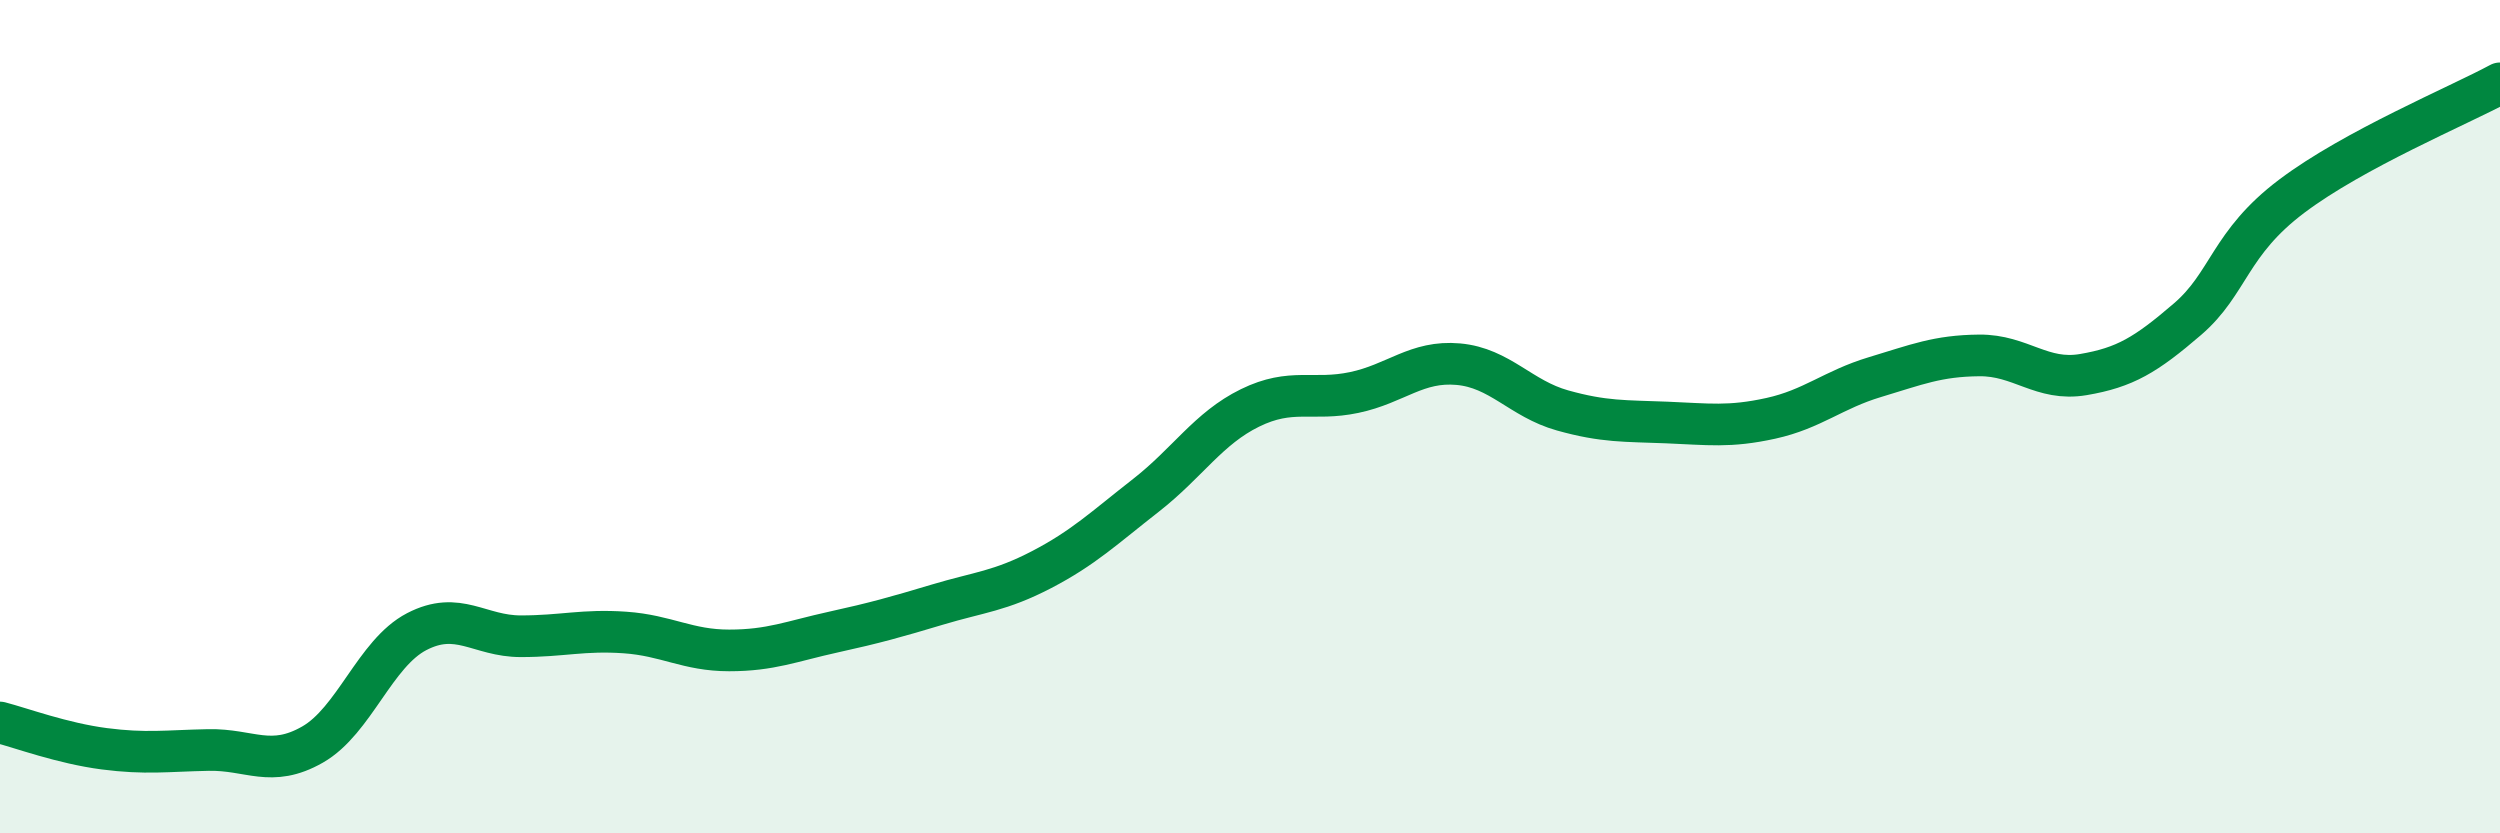
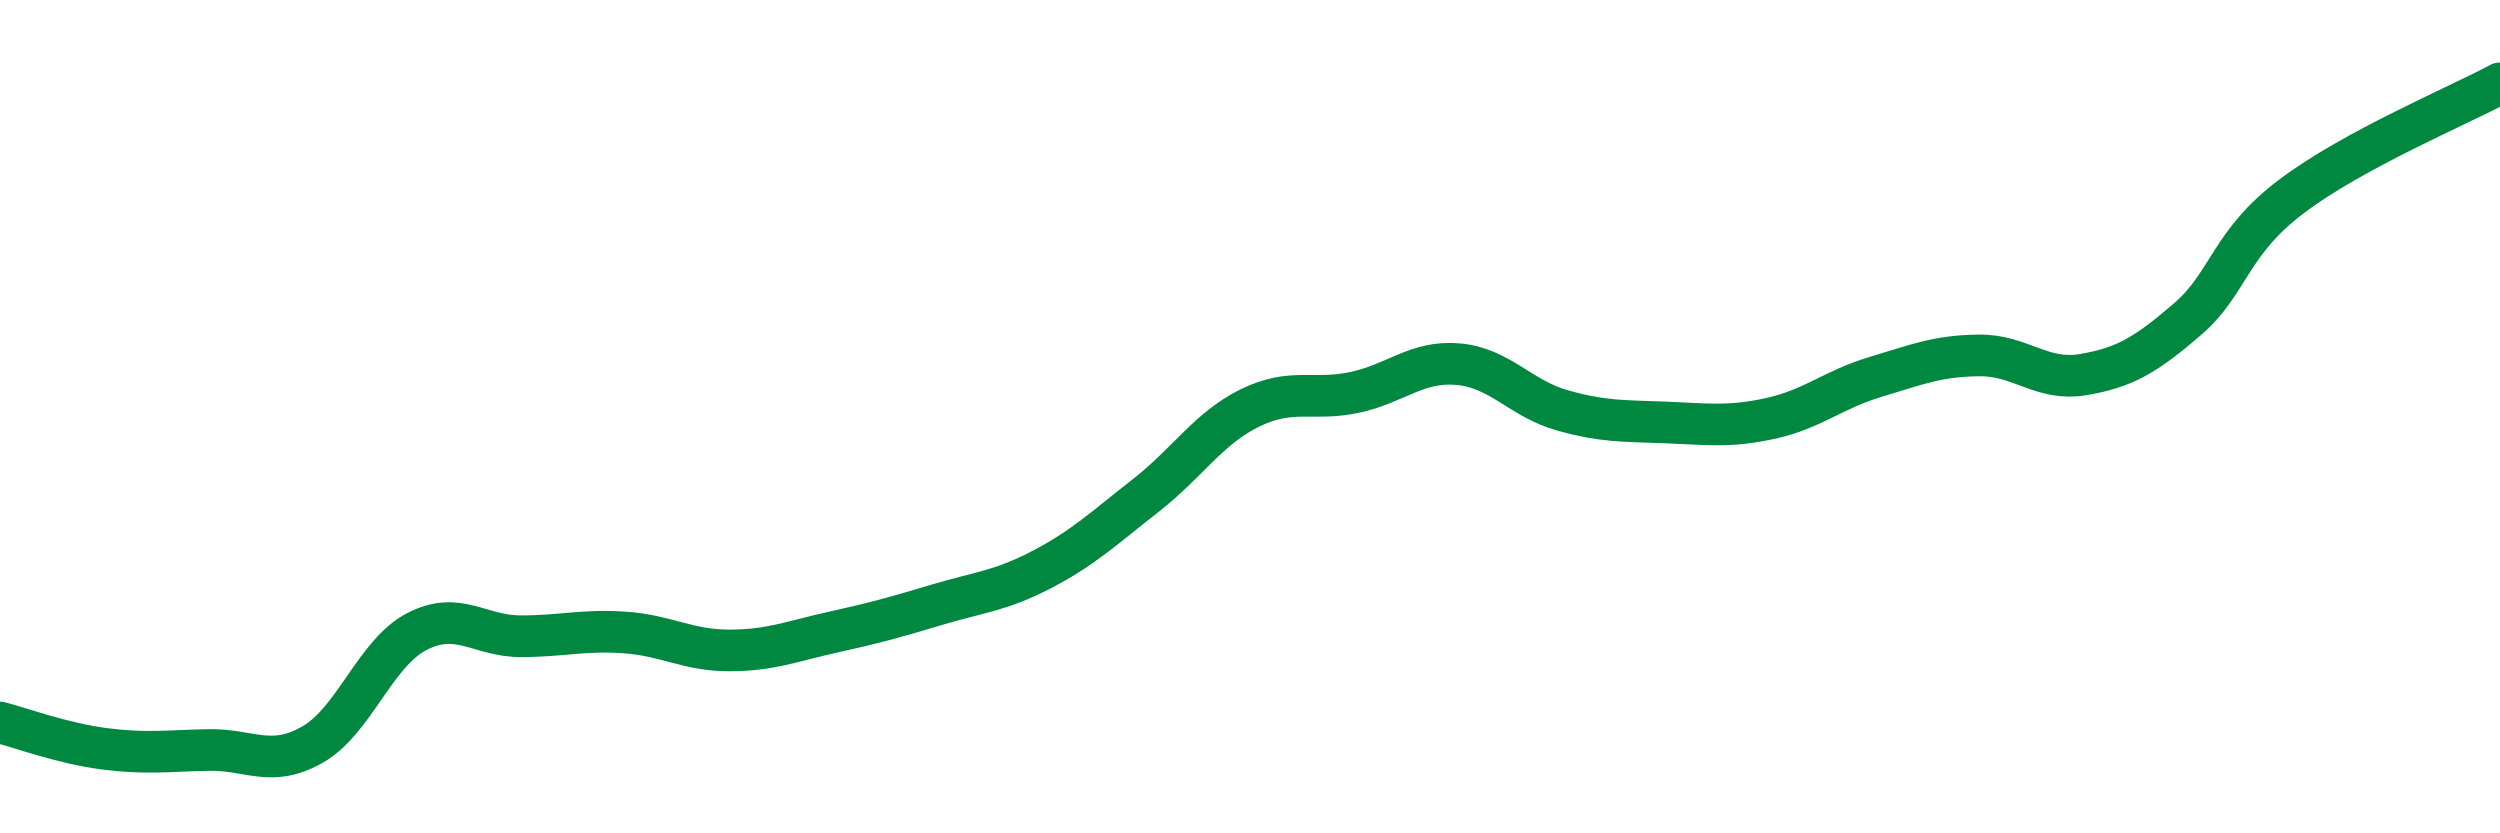
<svg xmlns="http://www.w3.org/2000/svg" width="60" height="20" viewBox="0 0 60 20">
-   <path d="M 0,17.34 C 0.5,17.47 1.5,17.84 2.5,17.97 C 3.5,18.1 4,18.02 5,18 C 6,17.98 6.5,18.44 7.5,17.87 C 8.5,17.3 9,15.68 10,15.16 C 11,14.64 11.5,15.27 12.5,15.27 C 13.5,15.27 14,15.11 15,15.18 C 16,15.25 16.5,15.61 17.5,15.61 C 18.5,15.61 19,15.39 20,15.17 C 21,14.95 21.5,14.81 22.5,14.51 C 23.5,14.21 24,14.19 25,13.67 C 26,13.15 26.5,12.67 27.5,11.89 C 28.5,11.11 29,10.28 30,9.79 C 31,9.3 31.5,9.63 32.5,9.42 C 33.5,9.21 34,8.65 35,8.74 C 36,8.83 36.5,9.57 37.5,9.85 C 38.5,10.13 39,10.1 40,10.14 C 41,10.18 41.5,10.26 42.5,10.04 C 43.5,9.82 44,9.35 45,9.05 C 46,8.75 46.5,8.54 47.5,8.53 C 48.5,8.52 49,9.16 50,8.99 C 51,8.82 51.5,8.52 52.5,7.66 C 53.5,6.8 53.5,5.84 55,4.71 C 56.5,3.58 59,2.54 60,2L60 20L0 20Z" fill="#008740" opacity="0.1" stroke-linecap="round" stroke-linejoin="round" />
  <path d="M 0,17.34 C 0.5,17.47 1.5,17.84 2.5,17.97 C 3.5,18.1 4,18.02 5,18 C 6,17.98 6.5,18.44 7.5,17.87 C 8.5,17.3 9,15.68 10,15.16 C 11,14.64 11.5,15.27 12.5,15.27 C 13.5,15.27 14,15.11 15,15.18 C 16,15.25 16.5,15.61 17.5,15.61 C 18.5,15.61 19,15.39 20,15.17 C 21,14.95 21.5,14.81 22.5,14.51 C 23.5,14.21 24,14.19 25,13.67 C 26,13.15 26.5,12.67 27.5,11.89 C 28.5,11.11 29,10.28 30,9.79 C 31,9.3 31.5,9.63 32.5,9.42 C 33.5,9.21 34,8.65 35,8.74 C 36,8.83 36.5,9.57 37.5,9.85 C 38.5,10.13 39,10.1 40,10.14 C 41,10.18 41.5,10.26 42.5,10.04 C 43.5,9.82 44,9.35 45,9.05 C 46,8.75 46.5,8.54 47.5,8.53 C 48.5,8.52 49,9.16 50,8.99 C 51,8.82 51.5,8.52 52.5,7.66 C 53.5,6.8 53.5,5.84 55,4.71 C 56.5,3.58 59,2.54 60,2" stroke="#008740" stroke-width="1" fill="none" stroke-linecap="round" stroke-linejoin="round" />
</svg>